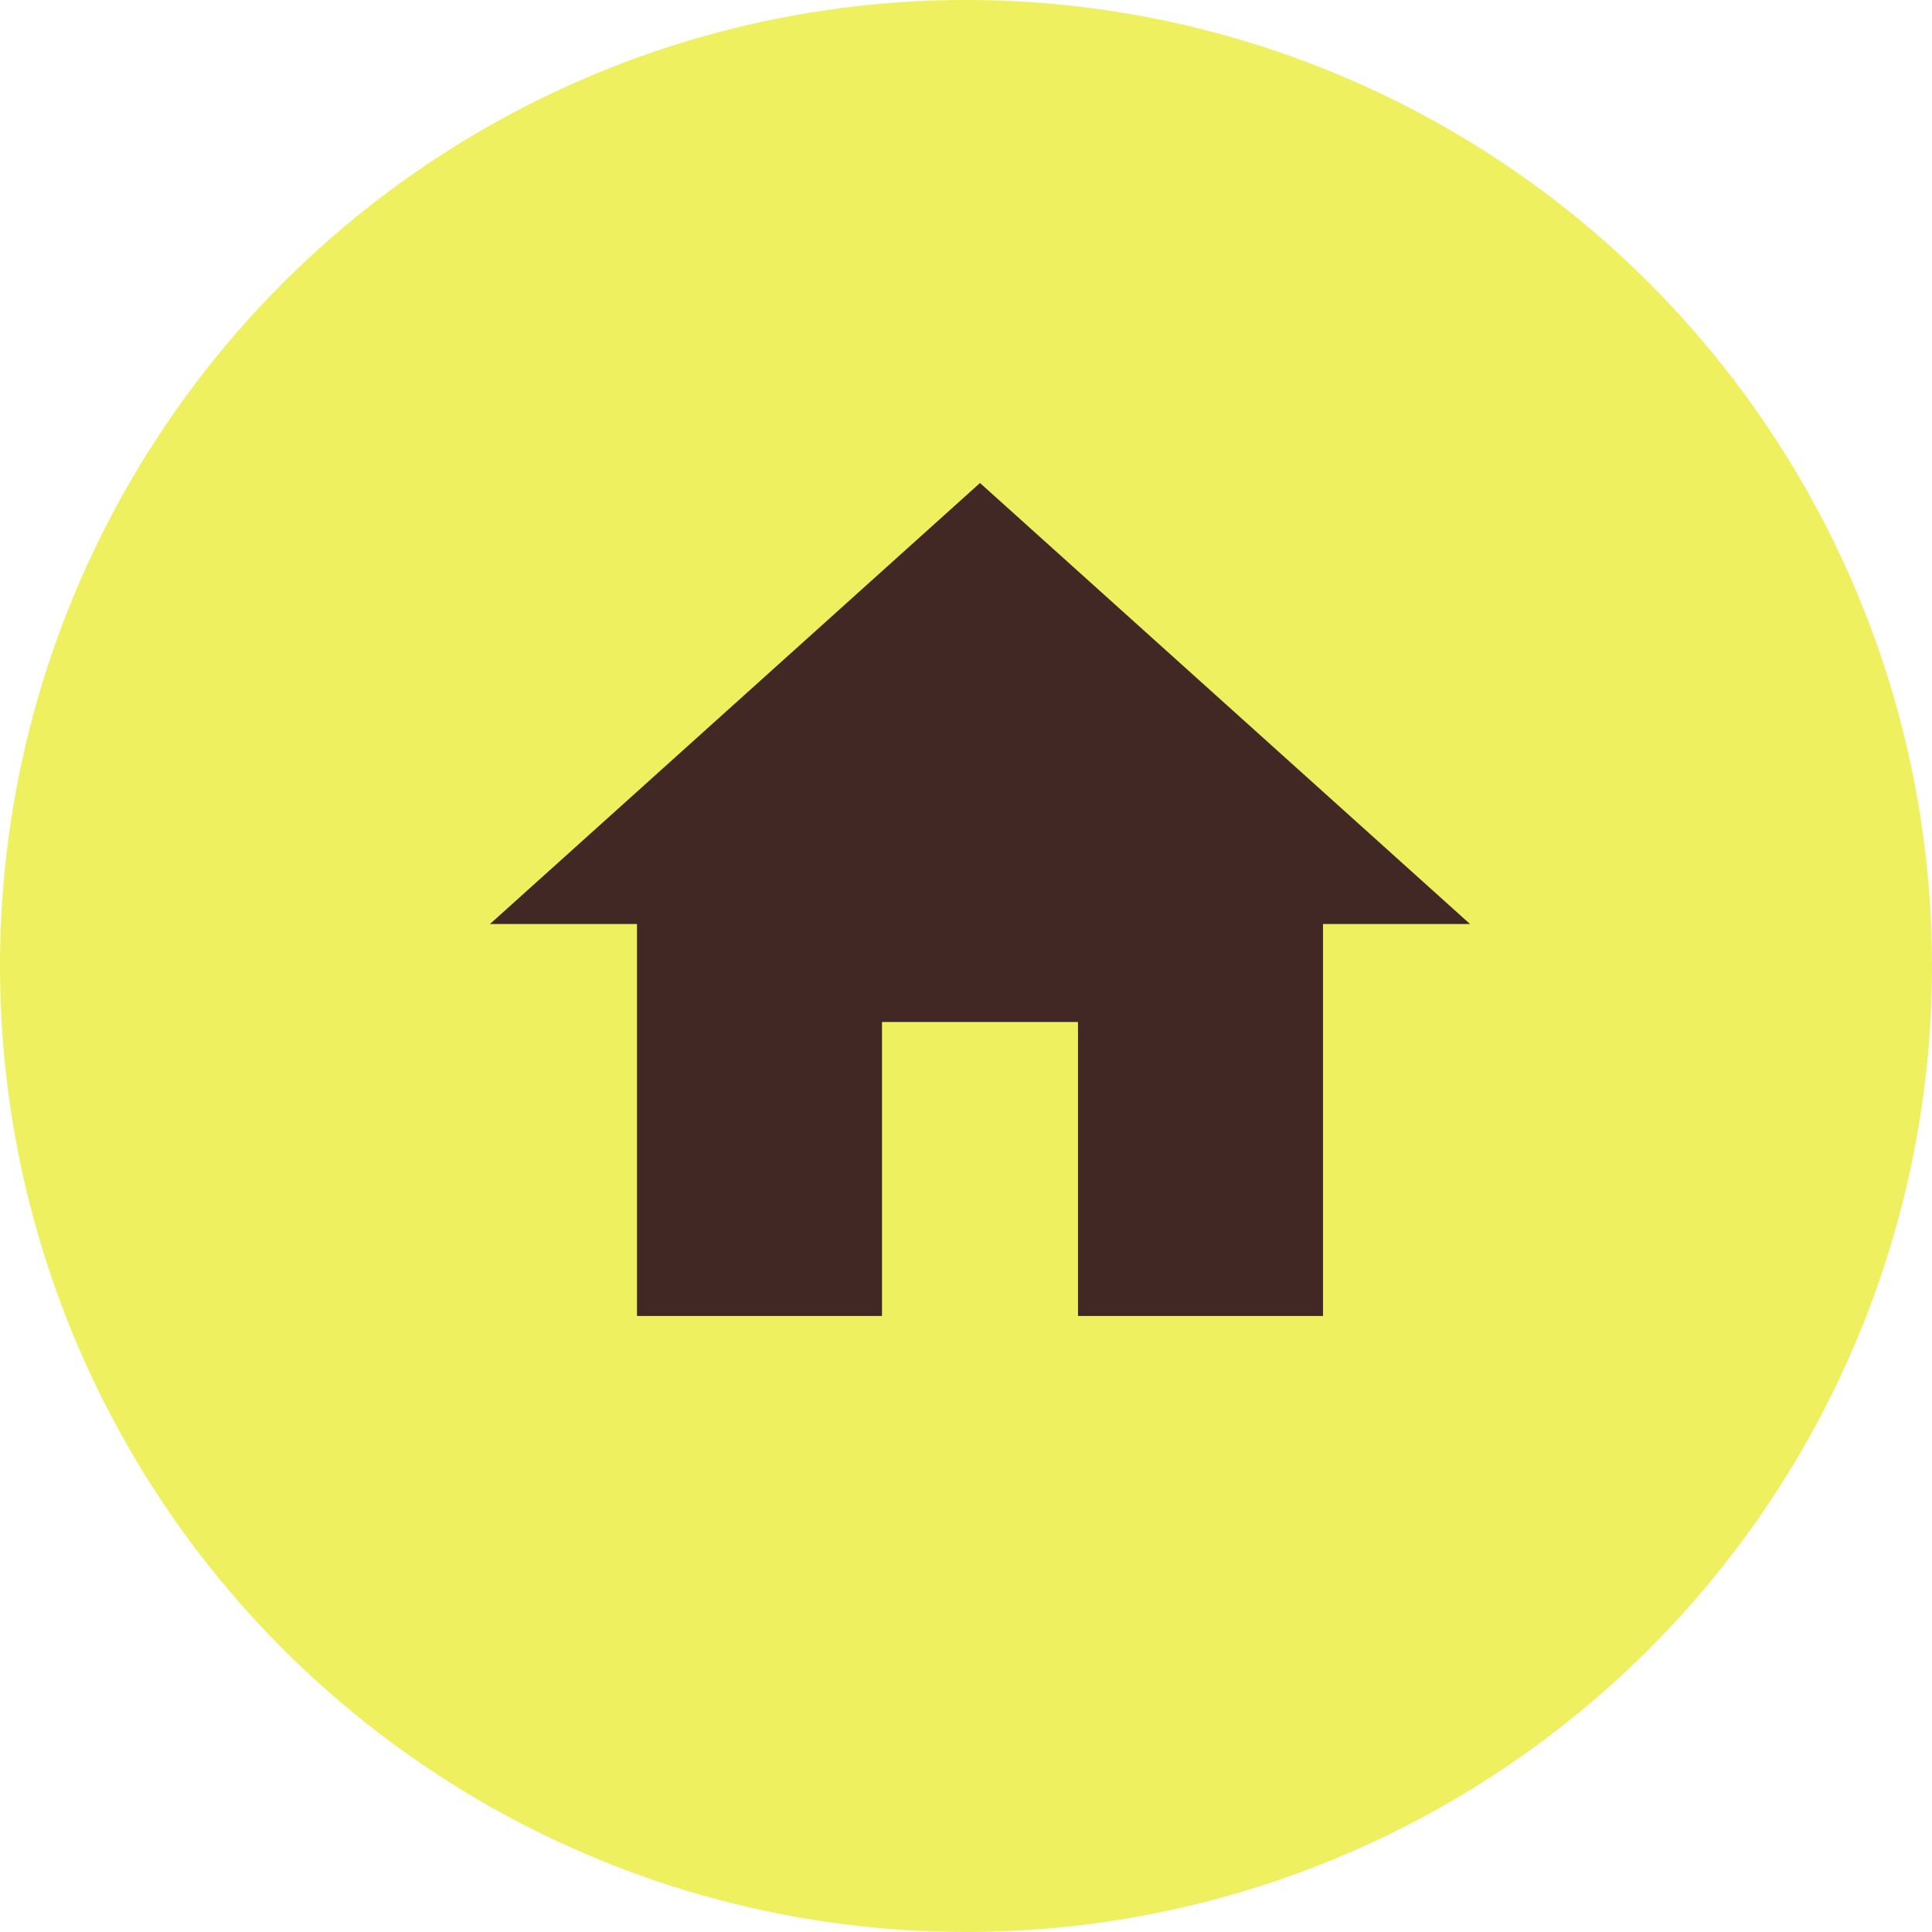
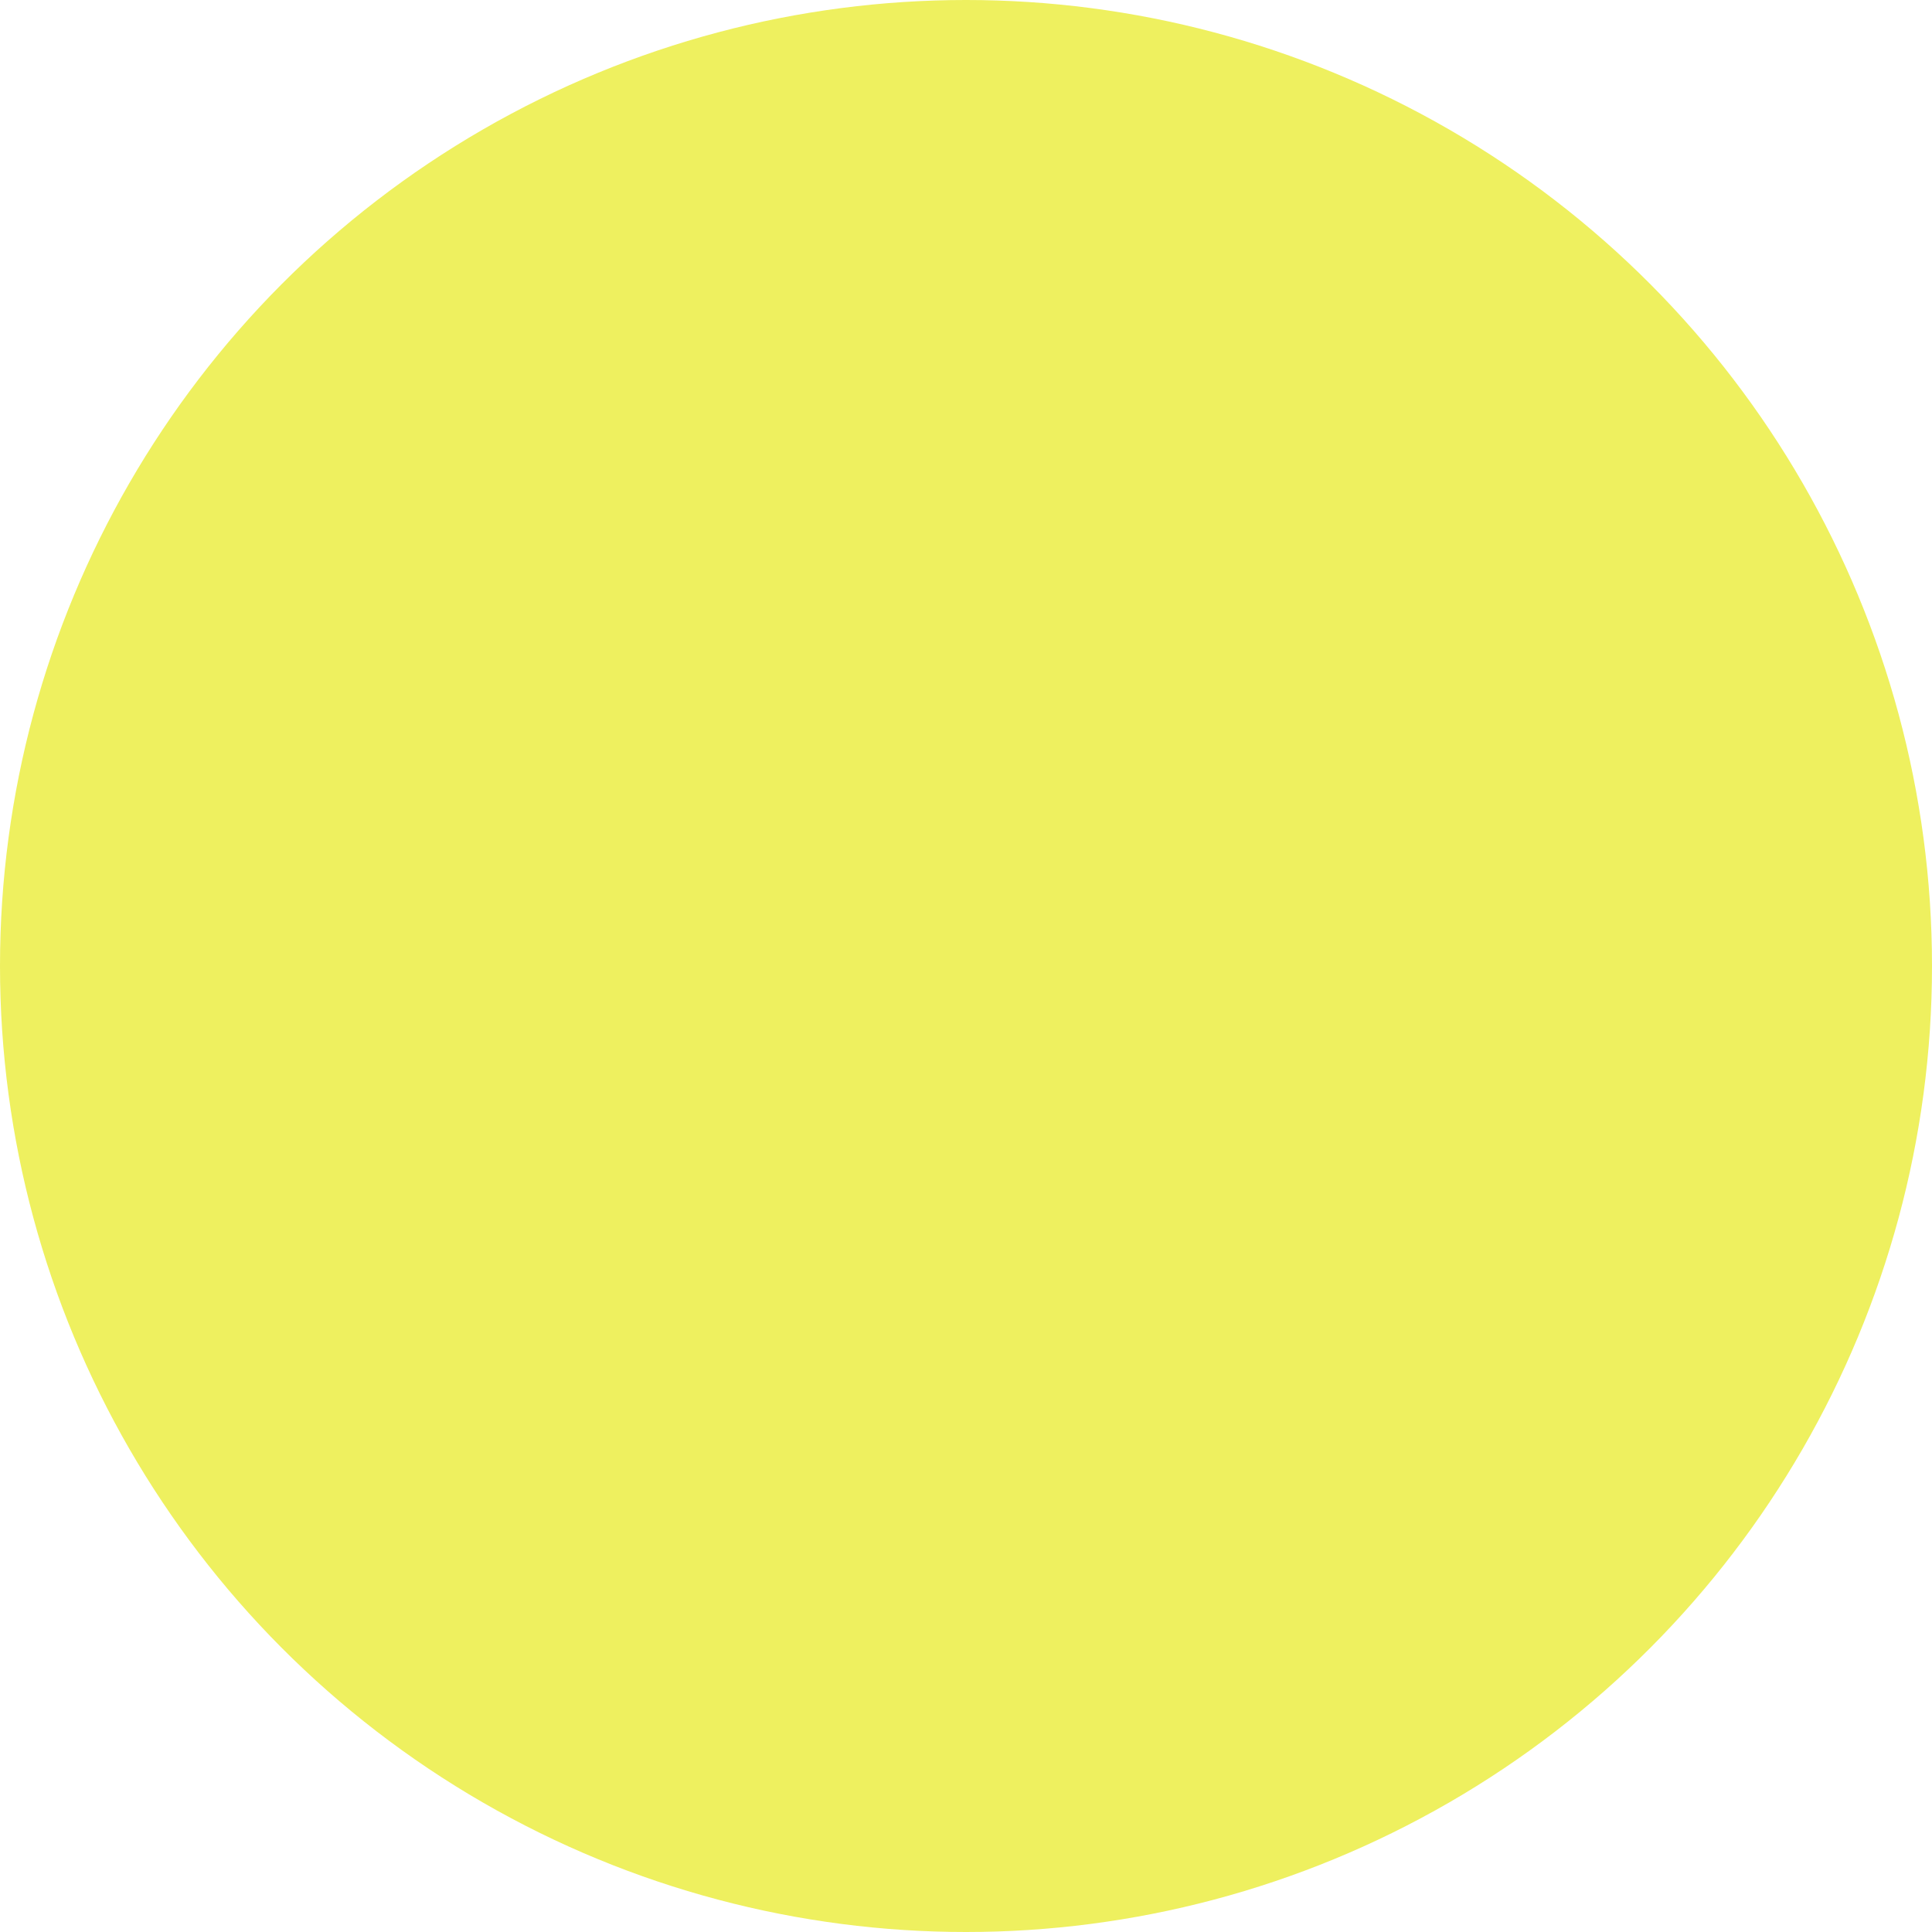
<svg xmlns="http://www.w3.org/2000/svg" width="69" height="69" viewBox="0 0 69 69" fill="none">
  <circle cx="34.5" cy="34.5" r="34.5" transform="matrix(-1 0 0 1 69 0)" fill="#EEF05F" />
-   <path d="M31.5 47V36.5H38.5V47H47.25V33H52.5L35 17.25L17.5 33H22.75V47H31.5Z" fill="#412824" />
</svg>